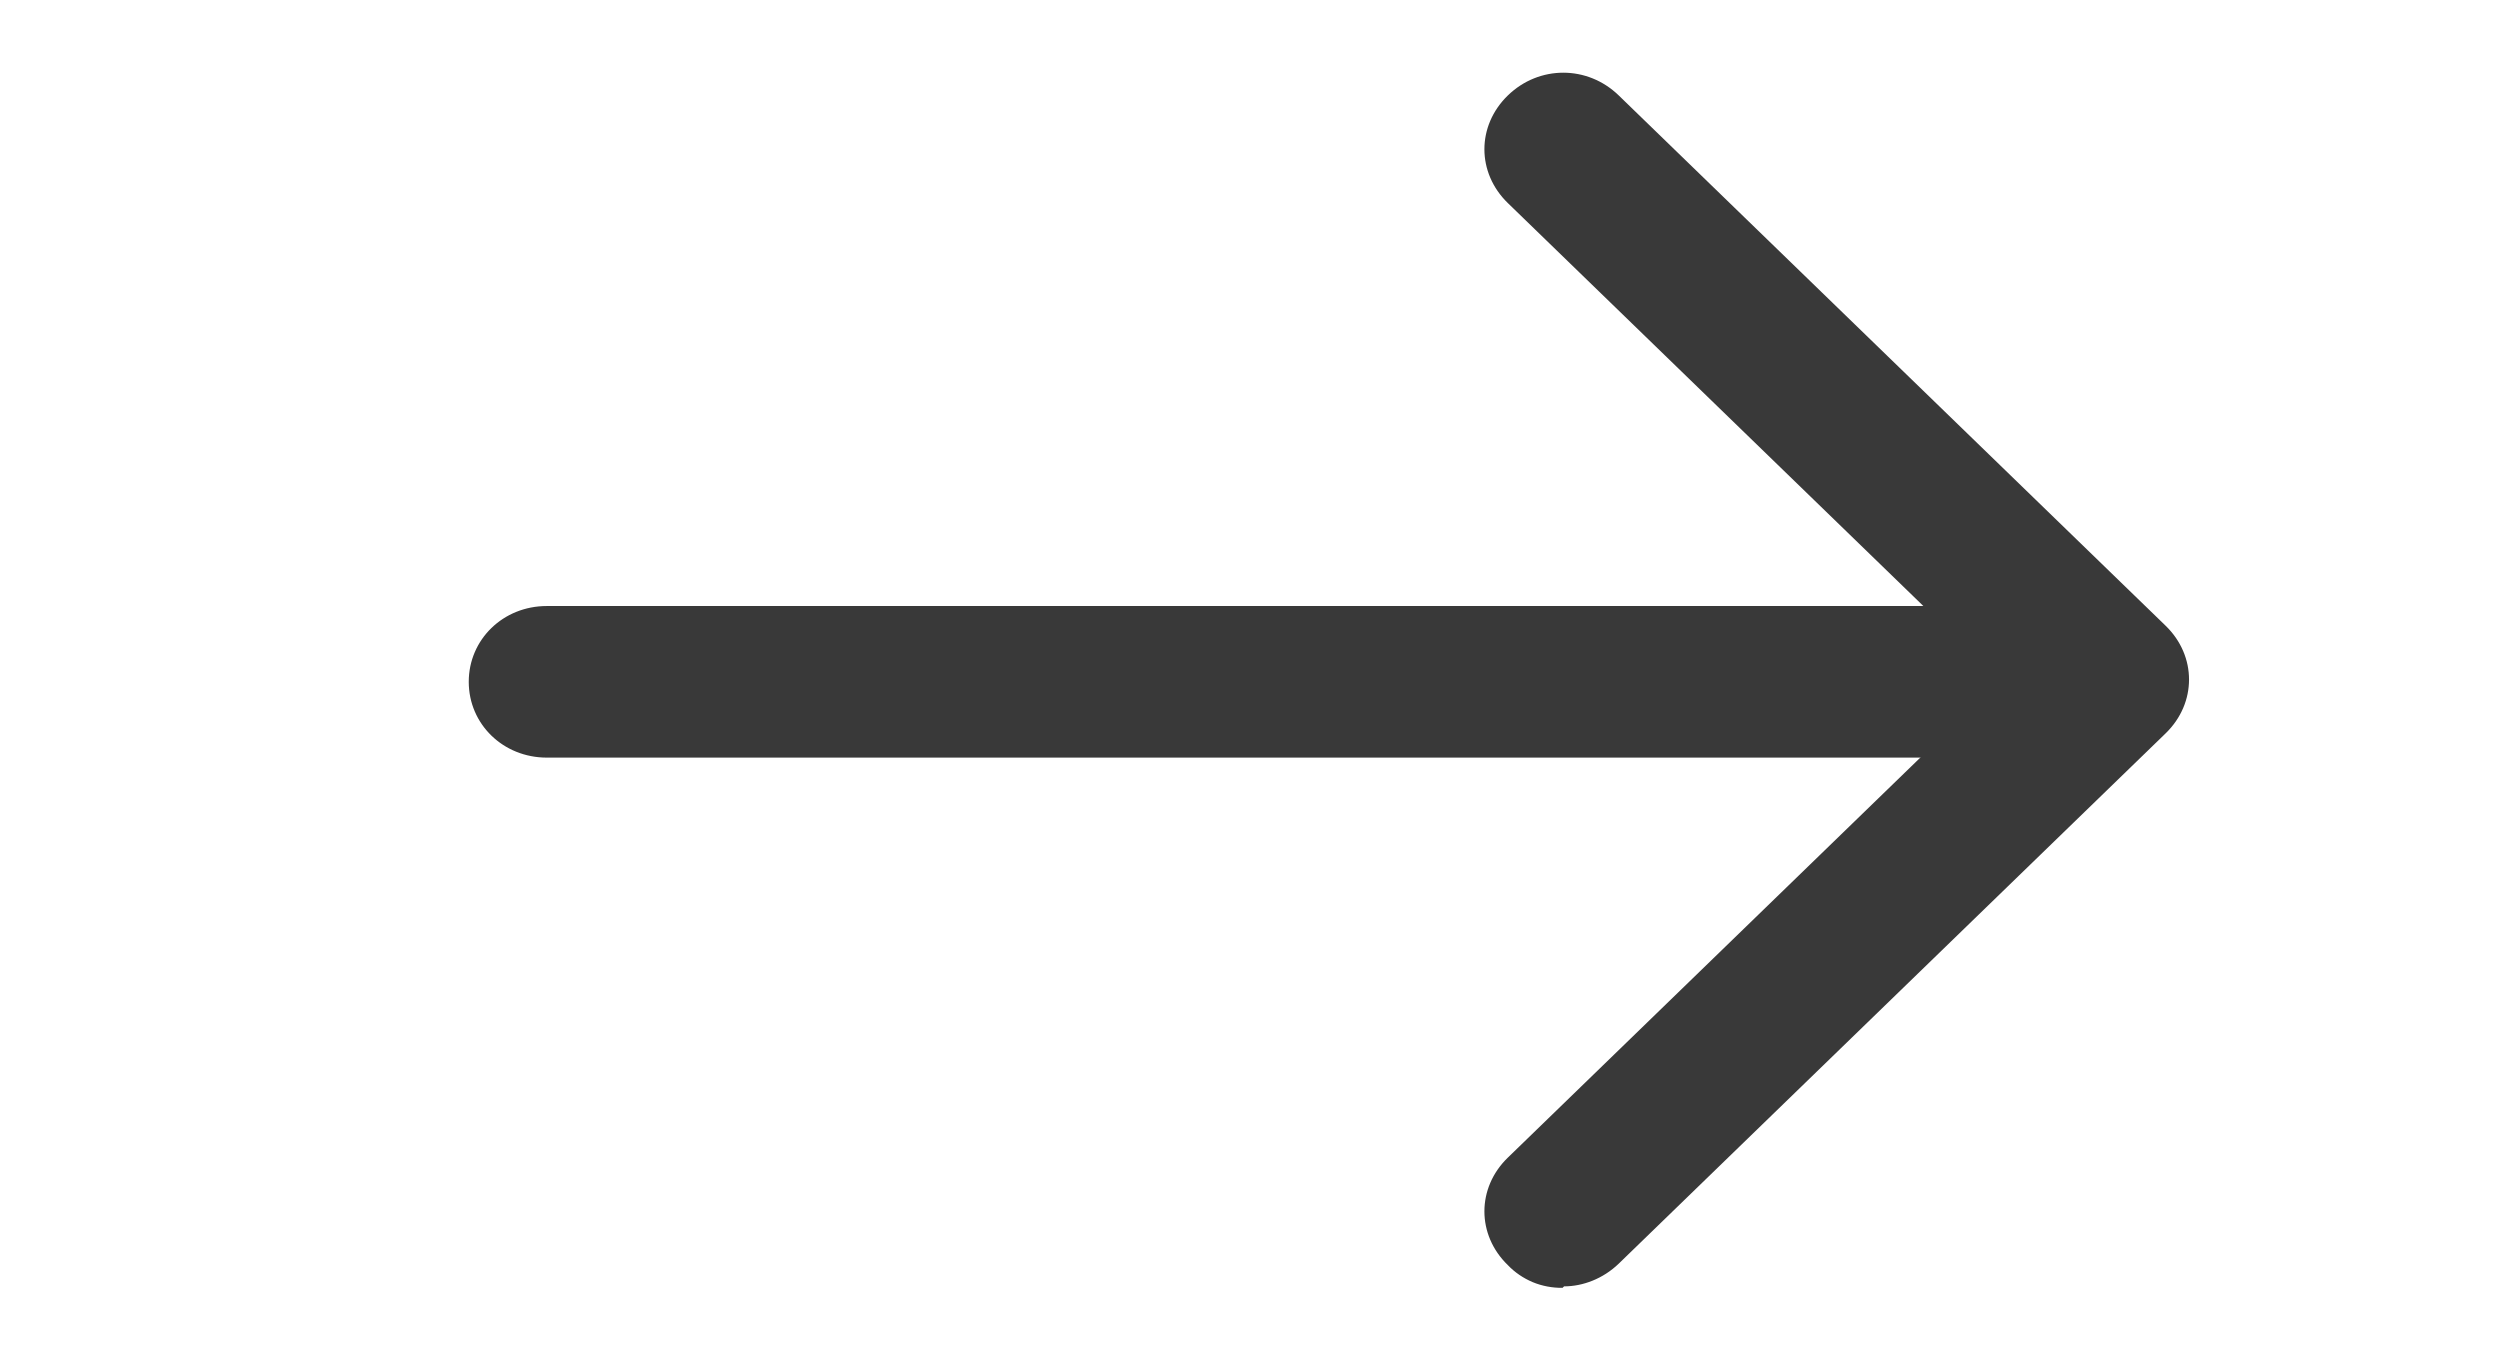
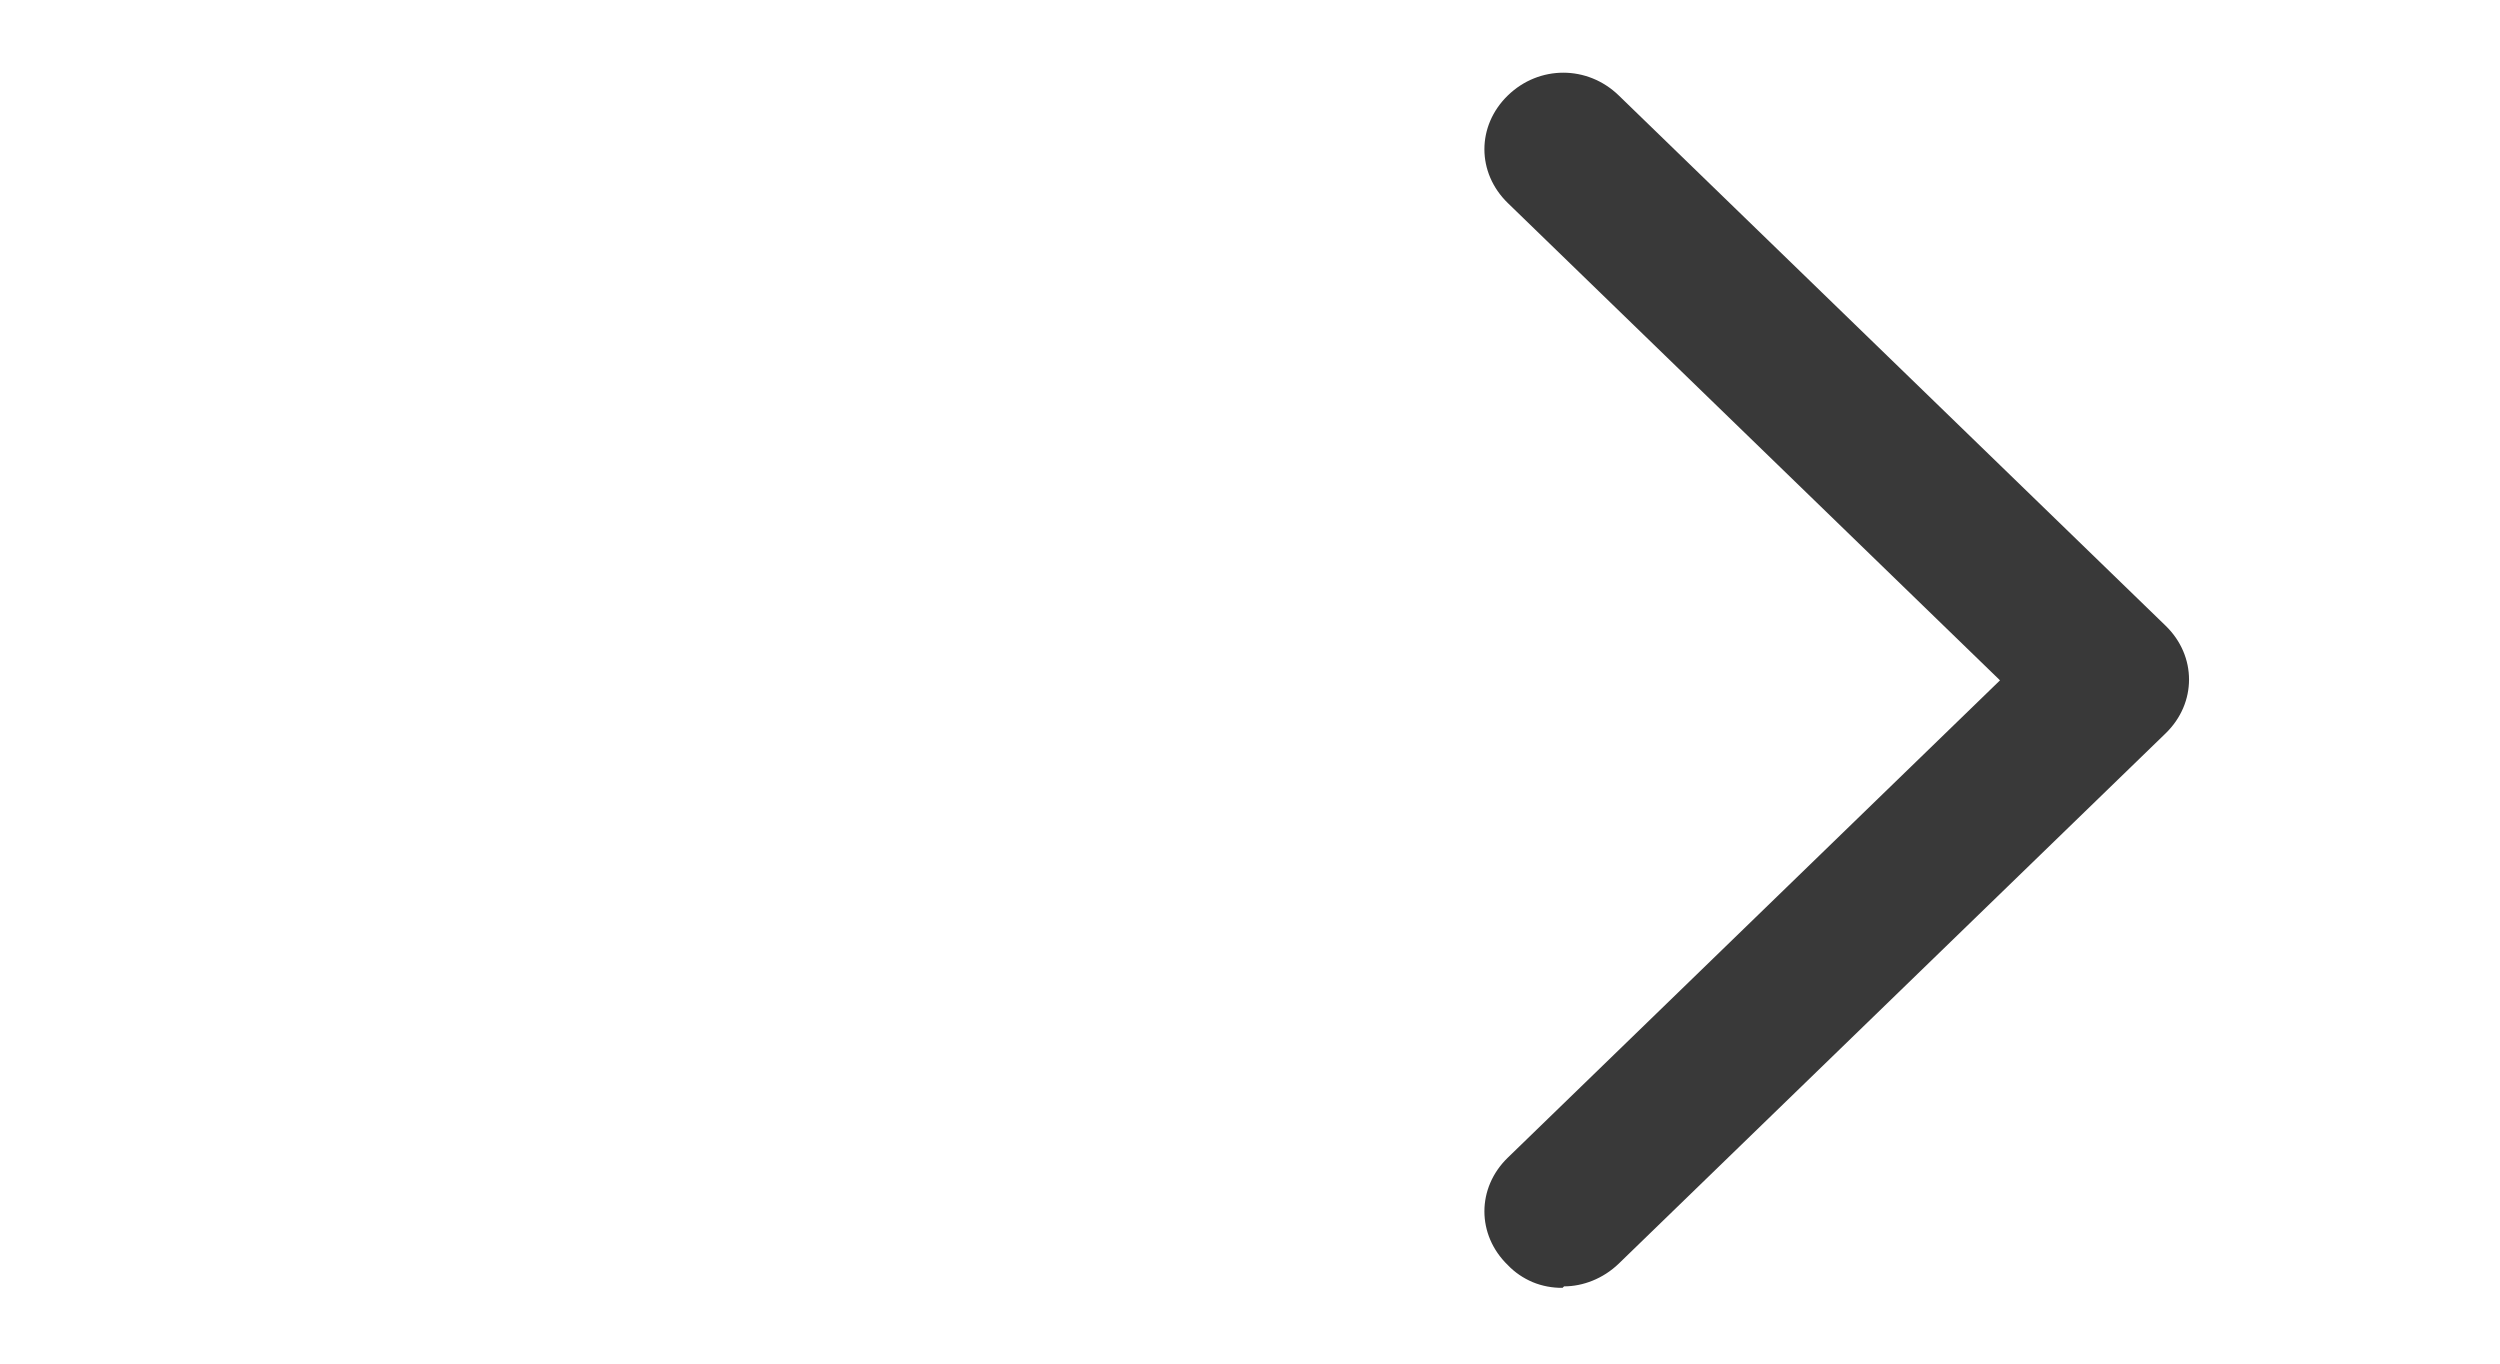
<svg xmlns="http://www.w3.org/2000/svg" width="22" height="12" viewBox="0 0 22 12" fill="none">
-   <path d="M17.188 6.667H4.812C4.428 6.667 4.125 6.373 4.125 6C4.125 5.627 4.428 5.333 4.812 5.333H17.188C17.573 5.333 17.875 5.627 17.875 6C17.875 6.373 17.573 6.667 17.188 6.667Z" fill="#393939" />
-   <path d="M13.75 11.333C13.66 11.334 13.57 11.317 13.488 11.283C13.405 11.248 13.33 11.197 13.269 11.133C12.994 10.867 12.994 10.453 13.269 10.187L17.6 5.987L13.269 1.787C12.994 1.52 12.994 1.107 13.269 0.84C13.544 0.573 13.97 0.573 14.245 0.84L19.058 5.507C19.332 5.773 19.332 6.187 19.058 6.453L14.245 11.12C14.107 11.253 13.929 11.32 13.764 11.32L13.75 11.333Z" fill="#393939" />
+   <path d="M13.75 11.333C13.66 11.334 13.57 11.317 13.488 11.283C13.405 11.248 13.33 11.197 13.269 11.133C12.994 10.867 12.994 10.453 13.269 10.187L17.6 5.987L13.269 1.787C12.994 1.52 12.994 1.107 13.269 0.84C13.544 0.573 13.97 0.573 14.245 0.84L19.058 5.507C19.332 5.773 19.332 6.187 19.058 6.453L14.245 11.12C14.107 11.253 13.929 11.32 13.764 11.32L13.75 11.333" fill="#393939" />
</svg>